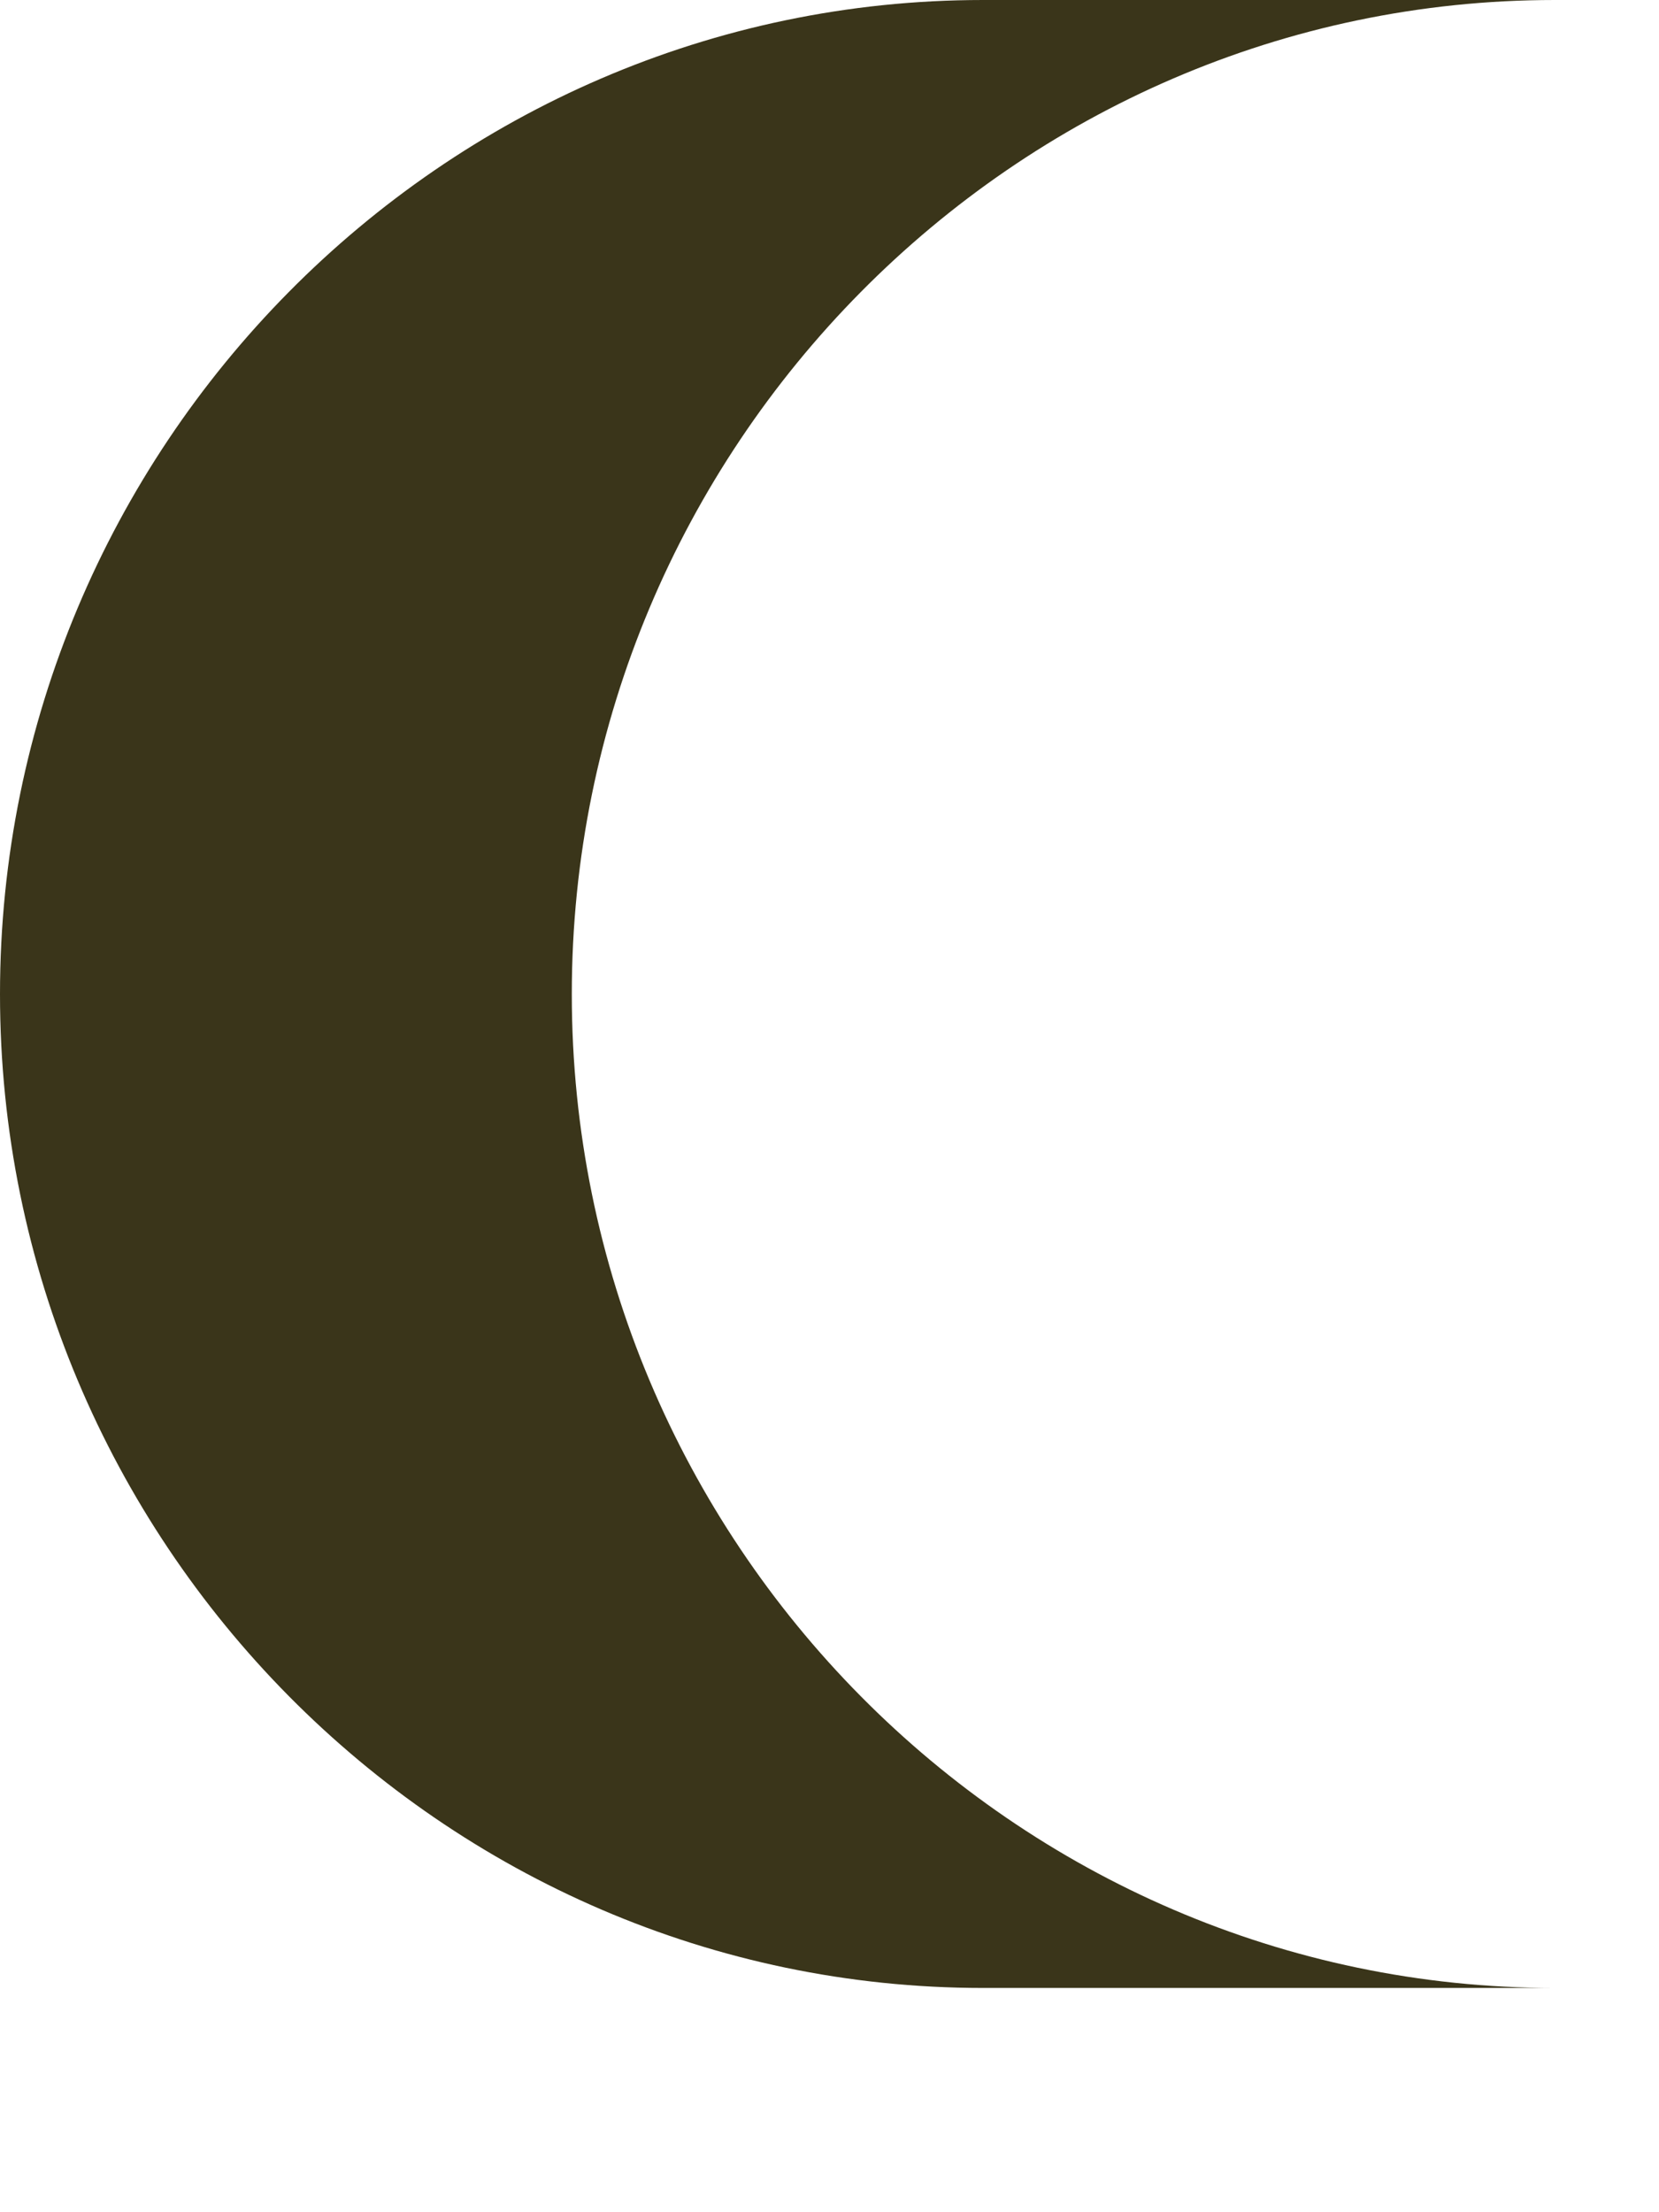
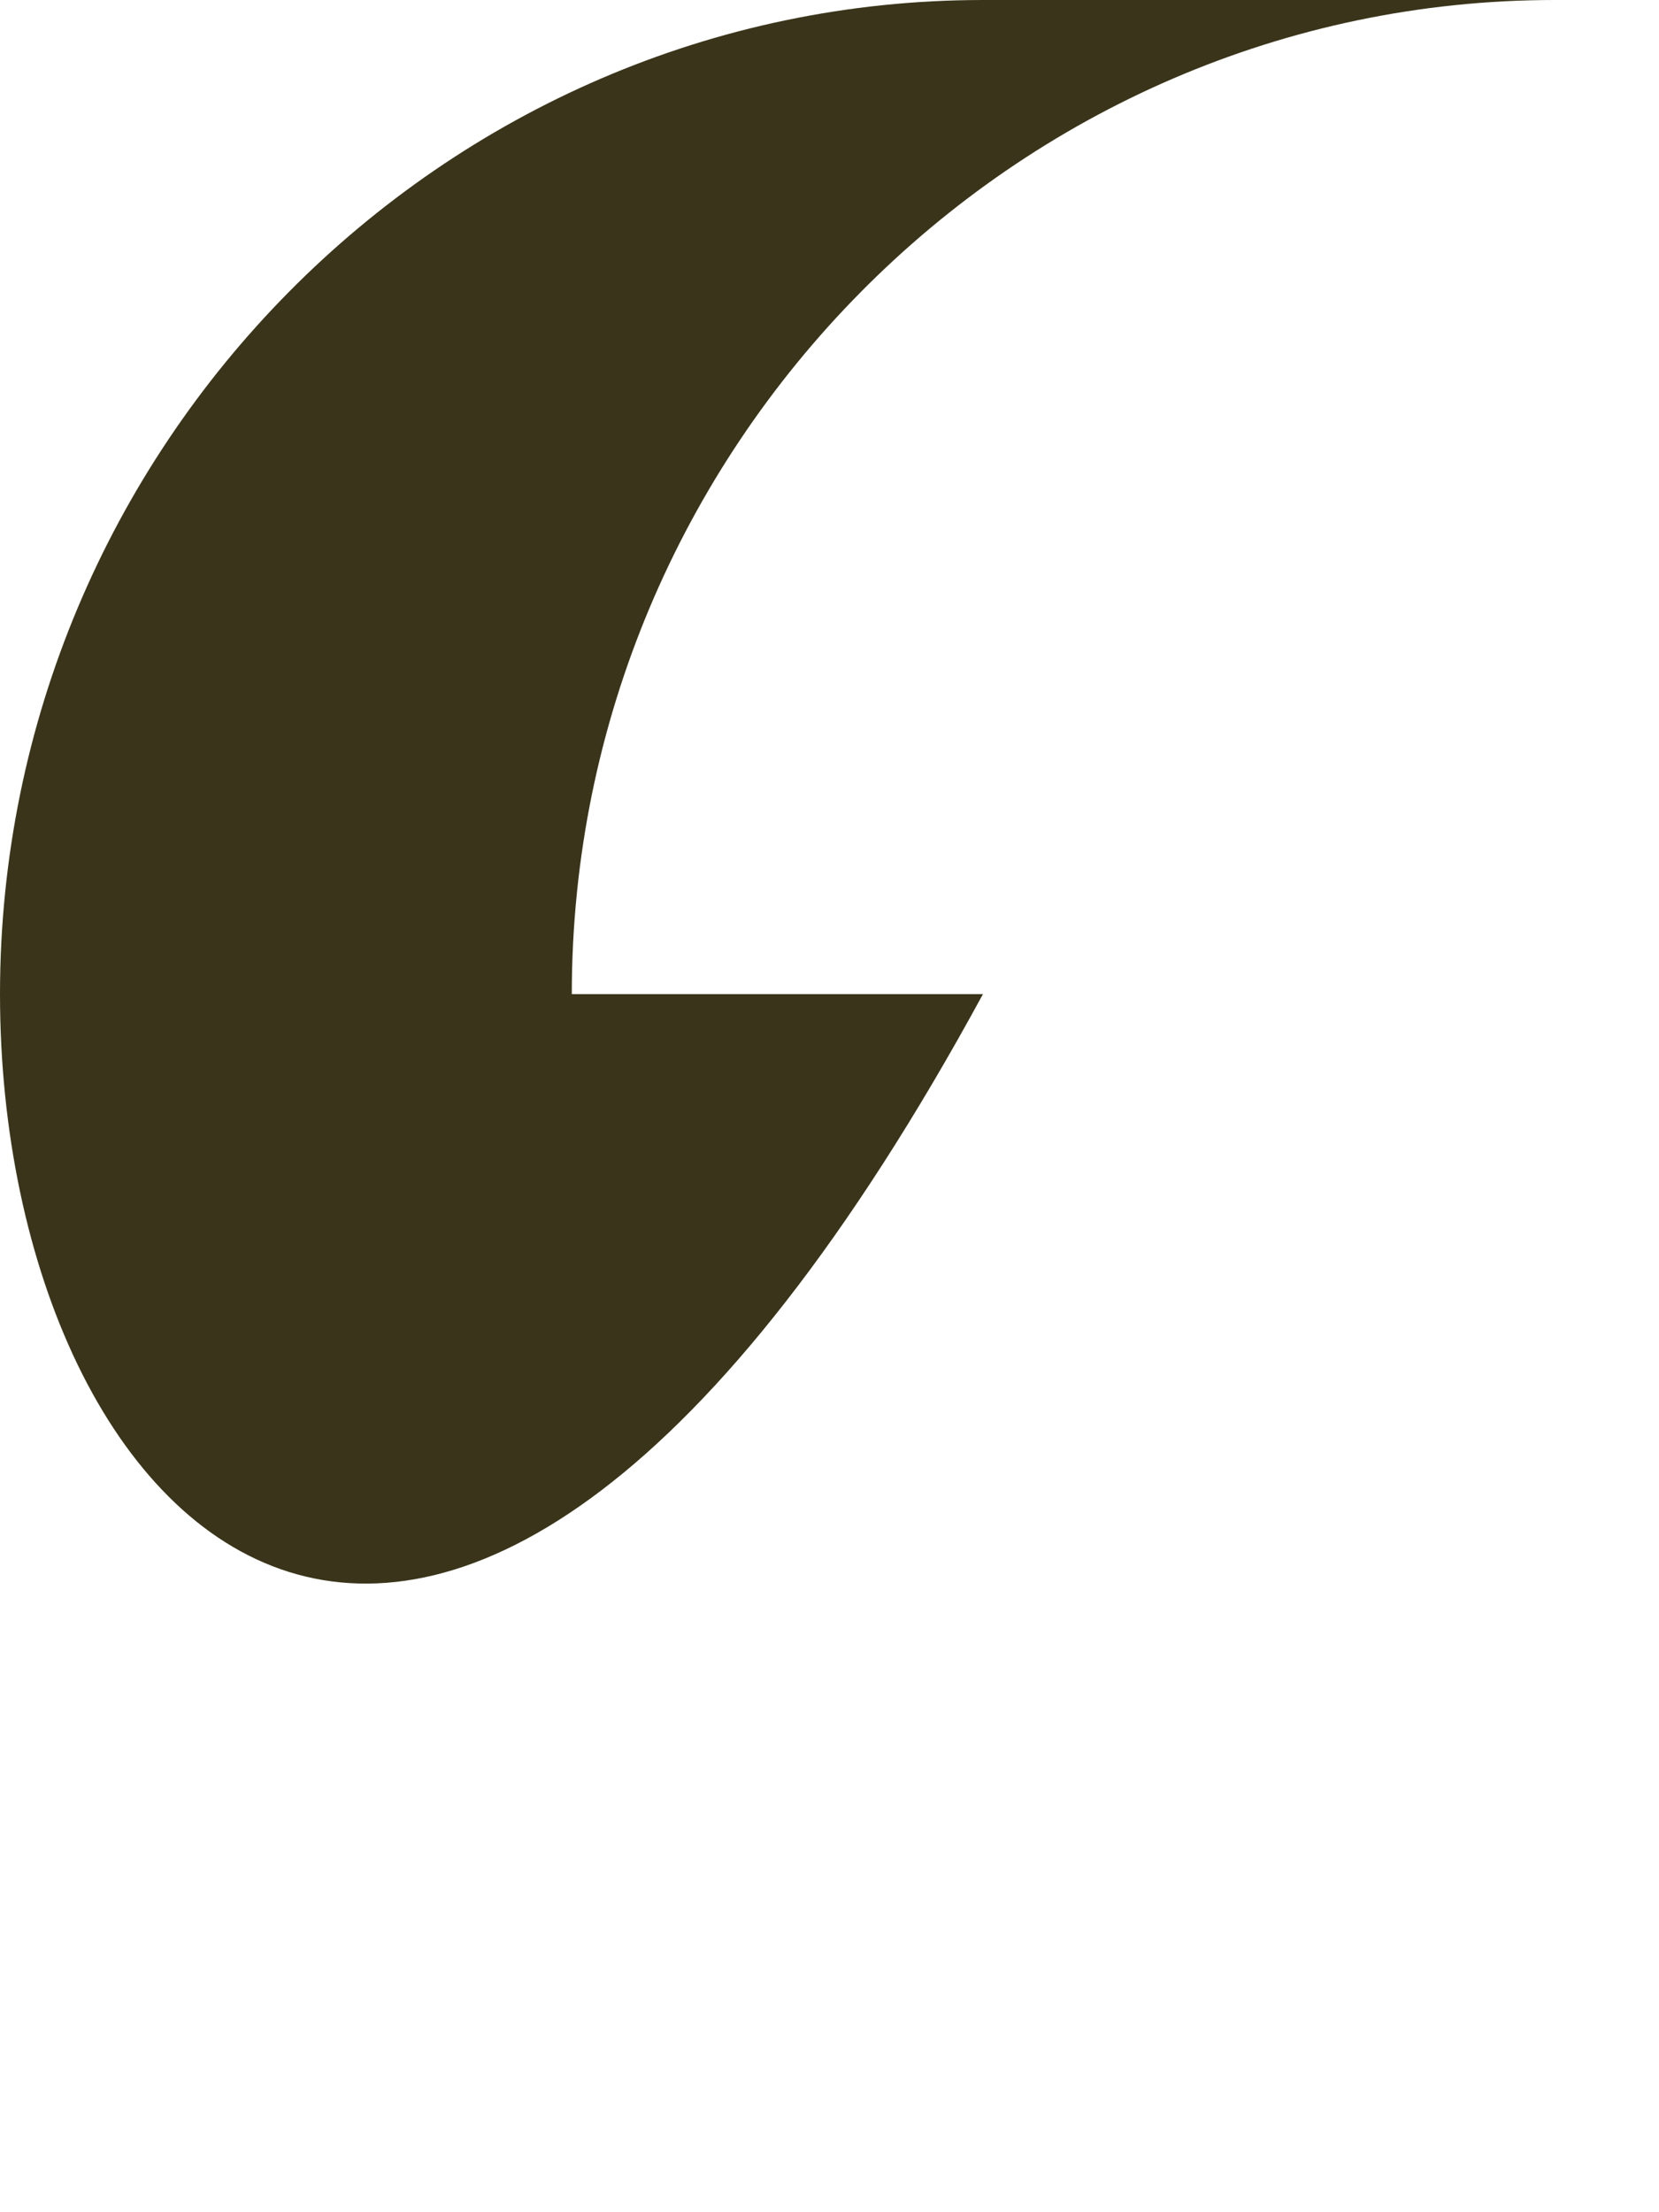
<svg xmlns="http://www.w3.org/2000/svg" fill="none" height="100%" overflow="visible" preserveAspectRatio="none" style="display: block;" viewBox="0 0 6 8" width="100%">
-   <path clip-rule="evenodd" d="M3.555 0H5.623C3.669 0 2.068 1.619 2.068 3.595C2.068 5.573 3.669 7.189 5.623 7.189H3.555C1.601 7.189 0 5.573 0 3.595C0 1.619 1.599 0 3.555 0Z" fill="#3A351A" fill-rule="evenodd" id="Vector" />
+   <path clip-rule="evenodd" d="M3.555 0H5.623C3.669 0 2.068 1.619 2.068 3.595H3.555C1.601 7.189 0 5.573 0 3.595C0 1.619 1.599 0 3.555 0Z" fill="#3A351A" fill-rule="evenodd" id="Vector" />
</svg>